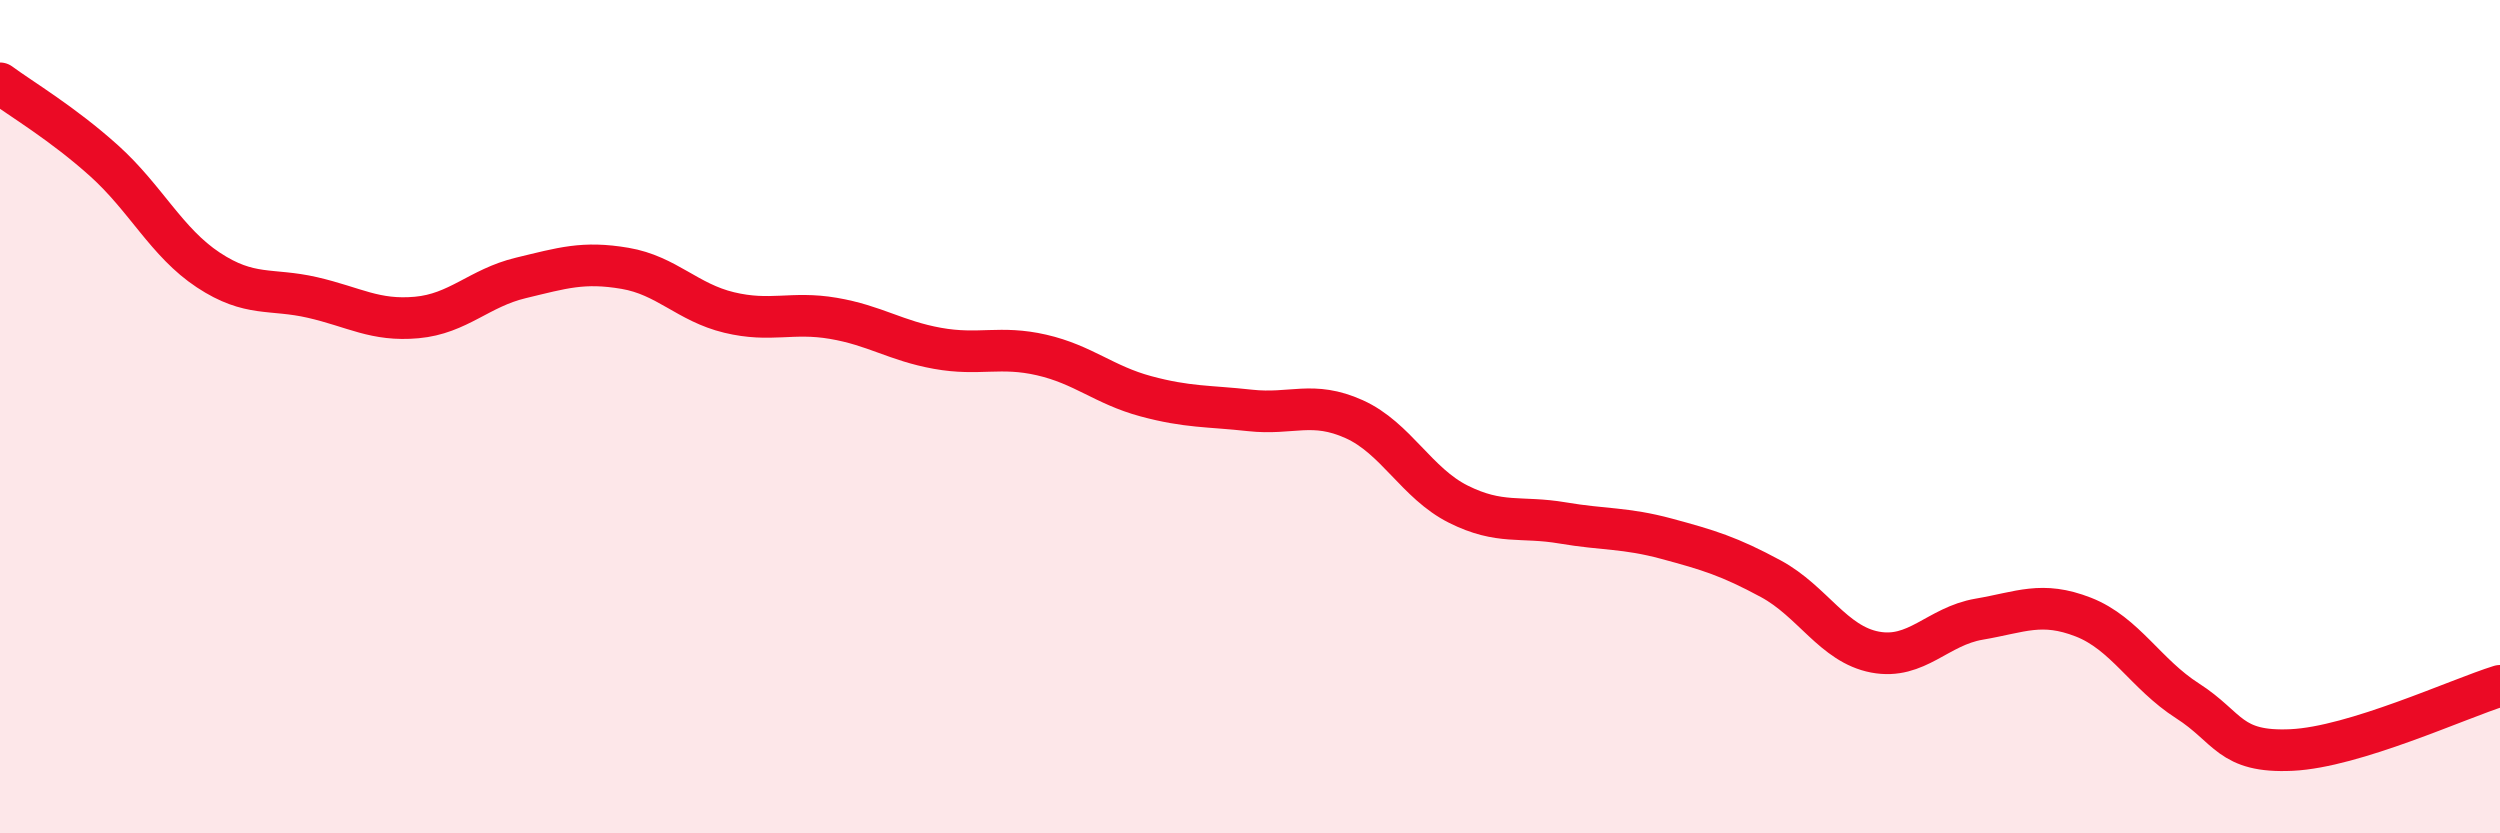
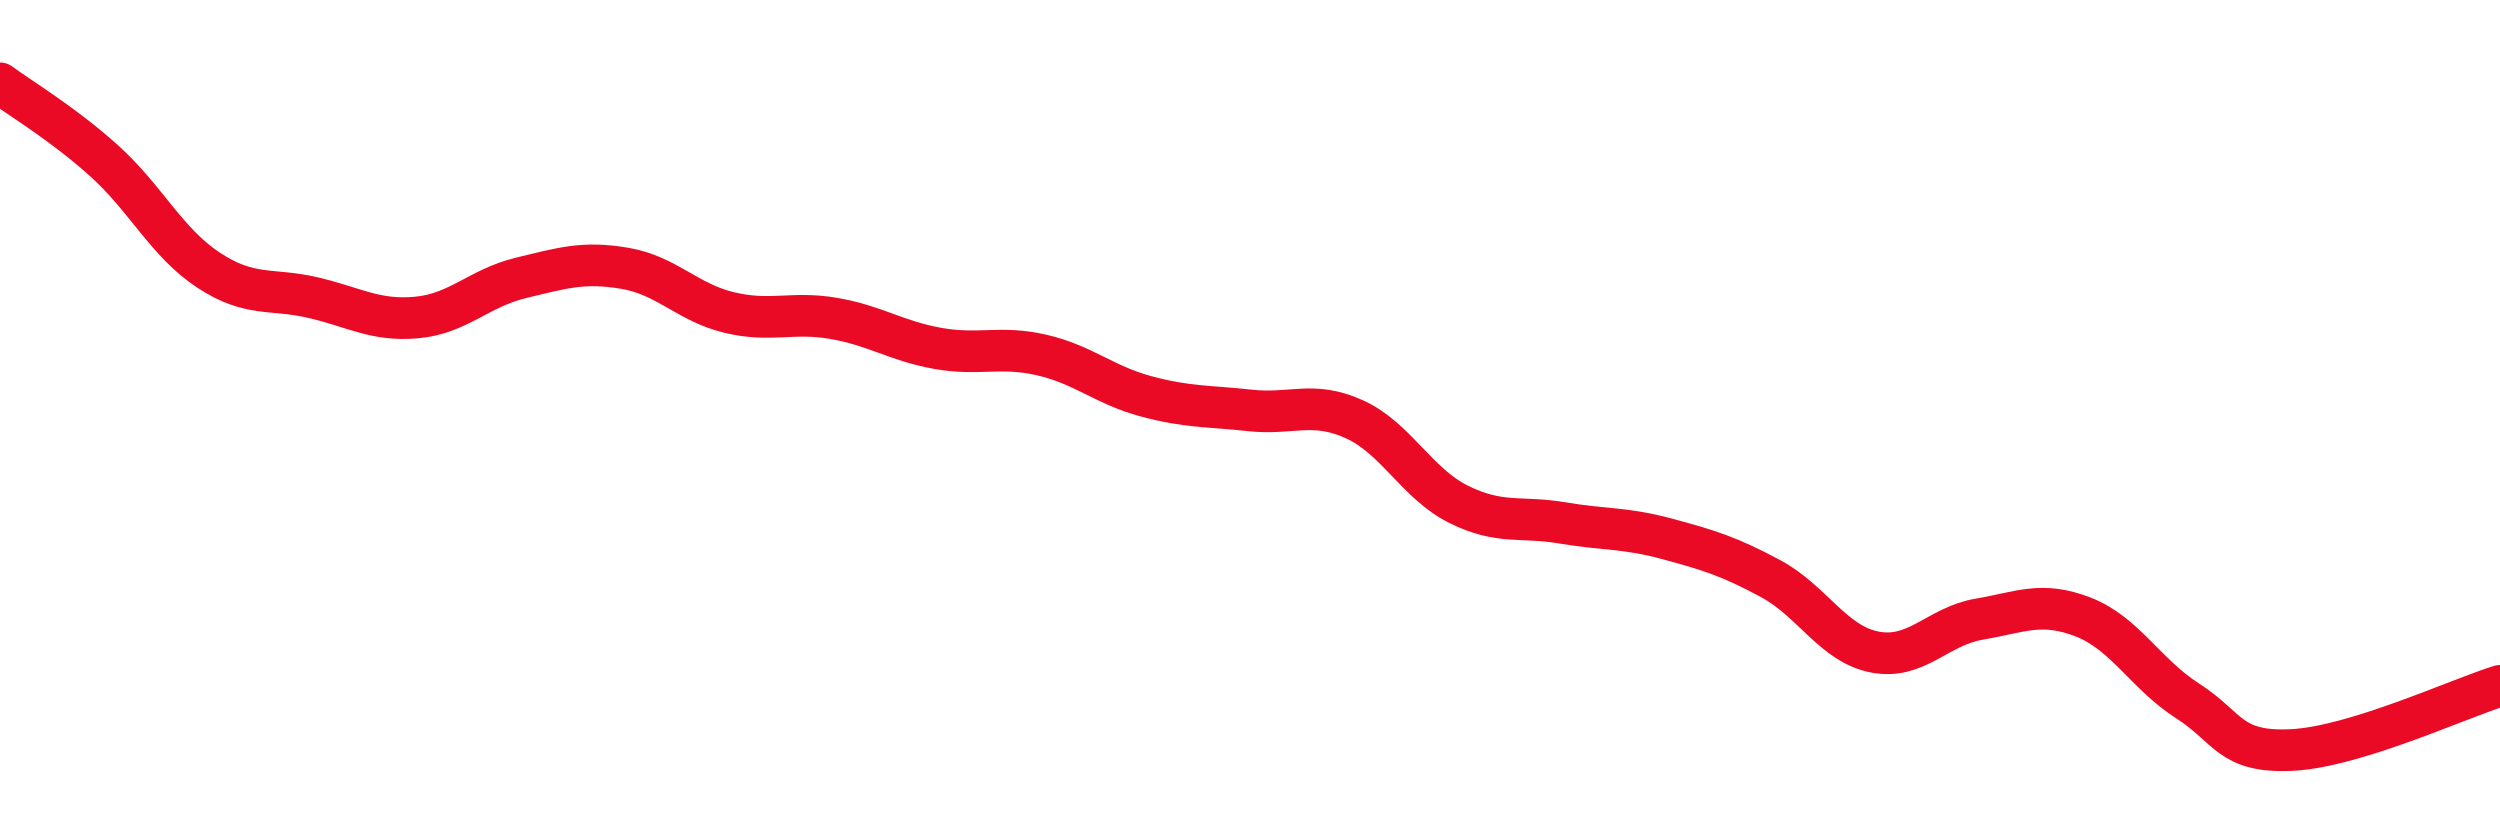
<svg xmlns="http://www.w3.org/2000/svg" width="60" height="20" viewBox="0 0 60 20">
-   <path d="M 0,2 C 0.5,2.37 1.5,2.96 2.5,3.86 C 3.5,4.76 4,5.82 5,6.48 C 6,7.14 6.5,6.91 7.5,7.14 C 8.5,7.37 9,7.71 10,7.62 C 11,7.53 11.5,6.91 12.5,6.67 C 13.5,6.43 14,6.27 15,6.44 C 16,6.61 16.5,7.26 17.5,7.5 C 18.5,7.74 19,7.47 20,7.64 C 21,7.81 21.5,8.18 22.5,8.36 C 23.5,8.54 24,8.29 25,8.52 C 26,8.75 26.5,9.24 27.5,9.51 C 28.5,9.78 29,9.74 30,9.85 C 31,9.96 31.5,9.61 32.5,10.06 C 33.5,10.51 34,11.6 35,12.1 C 36,12.6 36.5,12.38 37.5,12.55 C 38.5,12.72 39,12.66 40,12.93 C 41,13.2 41.5,13.35 42.5,13.89 C 43.5,14.43 44,15.46 45,15.65 C 46,15.84 46.5,15.03 47.5,14.86 C 48.5,14.69 49,14.42 50,14.81 C 51,15.2 51.5,16.18 52.5,16.82 C 53.5,17.46 53.5,18.07 55,18 C 56.5,17.93 59,16.77 60,16.46L60 20L0 20Z" fill="#EB0A25" opacity="0.1" stroke-linecap="round" stroke-linejoin="round" />
  <path d="M 0,2 C 0.5,2.37 1.5,2.96 2.5,3.86 C 3.5,4.76 4,5.82 5,6.48 C 6,7.14 6.5,6.91 7.5,7.14 C 8.5,7.37 9,7.71 10,7.62 C 11,7.53 11.5,6.91 12.5,6.67 C 13.5,6.43 14,6.27 15,6.44 C 16,6.61 16.5,7.26 17.5,7.5 C 18.5,7.74 19,7.47 20,7.64 C 21,7.81 21.5,8.18 22.5,8.36 C 23.5,8.54 24,8.29 25,8.52 C 26,8.75 26.5,9.24 27.5,9.51 C 28.5,9.78 29,9.74 30,9.85 C 31,9.96 31.5,9.61 32.5,10.06 C 33.5,10.51 34,11.6 35,12.1 C 36,12.6 36.5,12.38 37.5,12.55 C 38.5,12.72 39,12.66 40,12.93 C 41,13.2 41.5,13.35 42.5,13.89 C 43.5,14.43 44,15.46 45,15.65 C 46,15.84 46.5,15.03 47.5,14.86 C 48.5,14.69 49,14.42 50,14.81 C 51,15.2 51.5,16.18 52.5,16.82 C 53.5,17.46 53.5,18.07 55,18 C 56.5,17.93 59,16.77 60,16.46" stroke="#EB0A25" stroke-width="1" fill="none" stroke-linecap="round" stroke-linejoin="round" />
</svg>